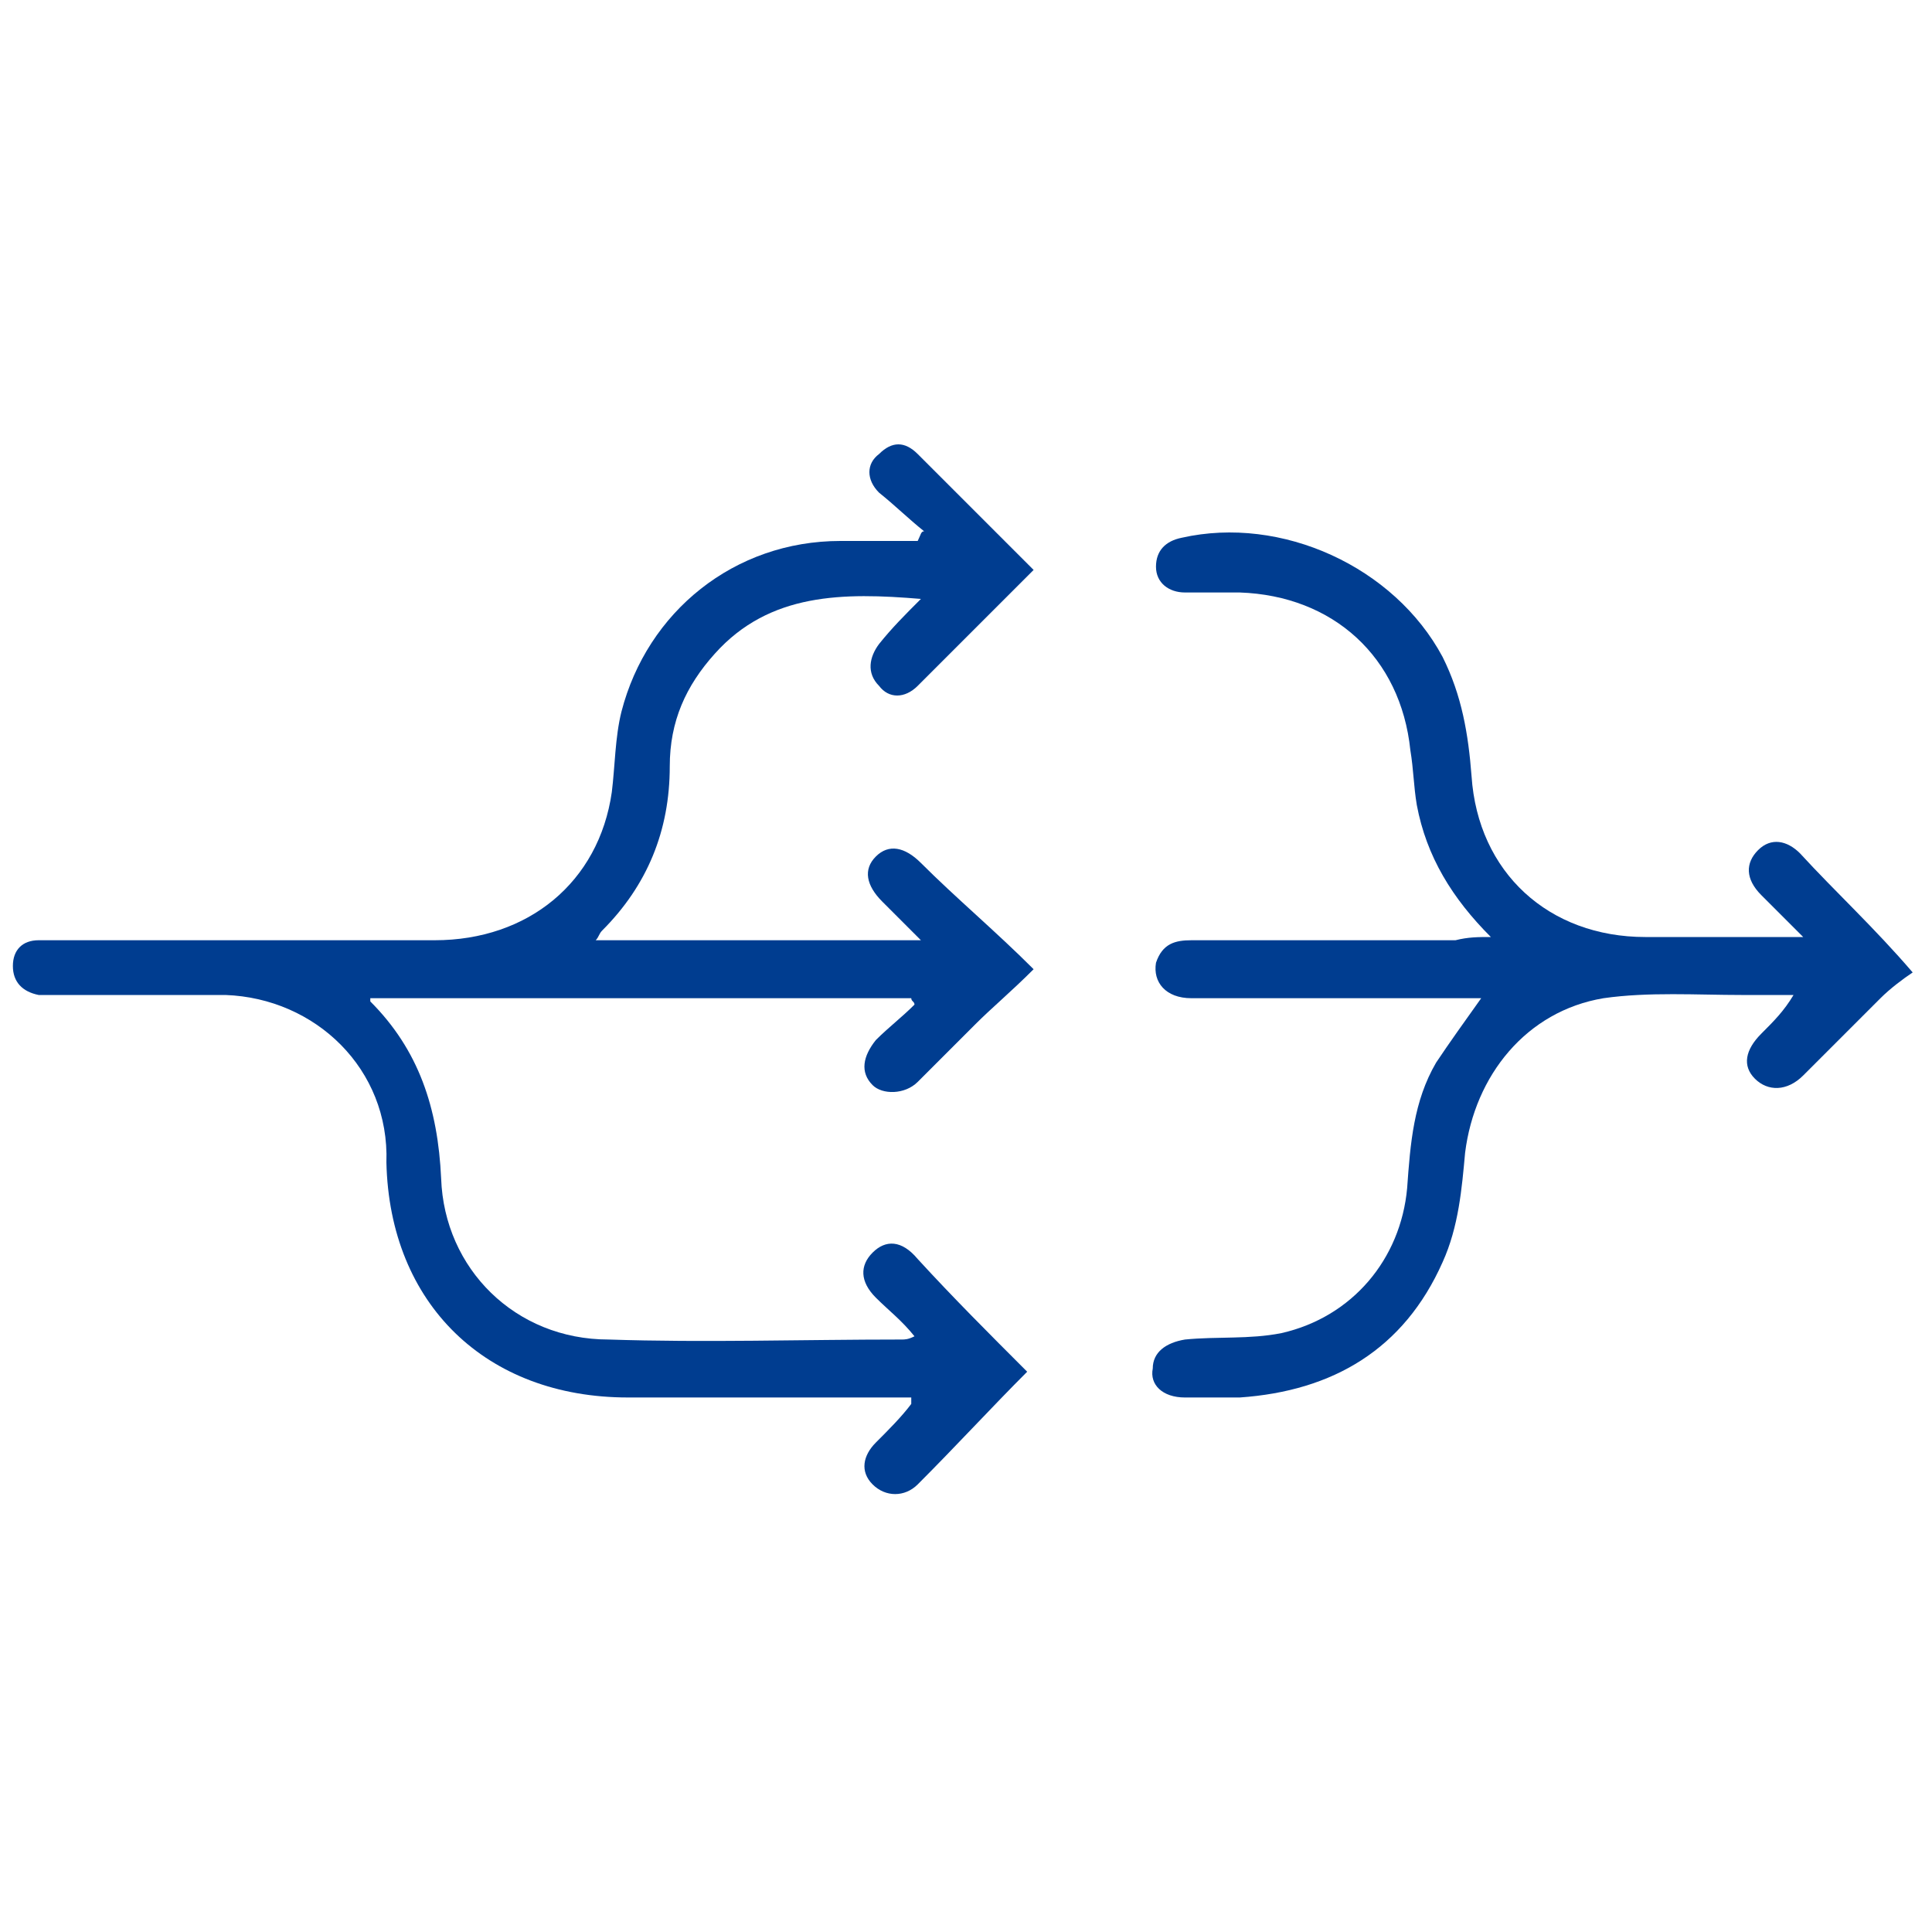
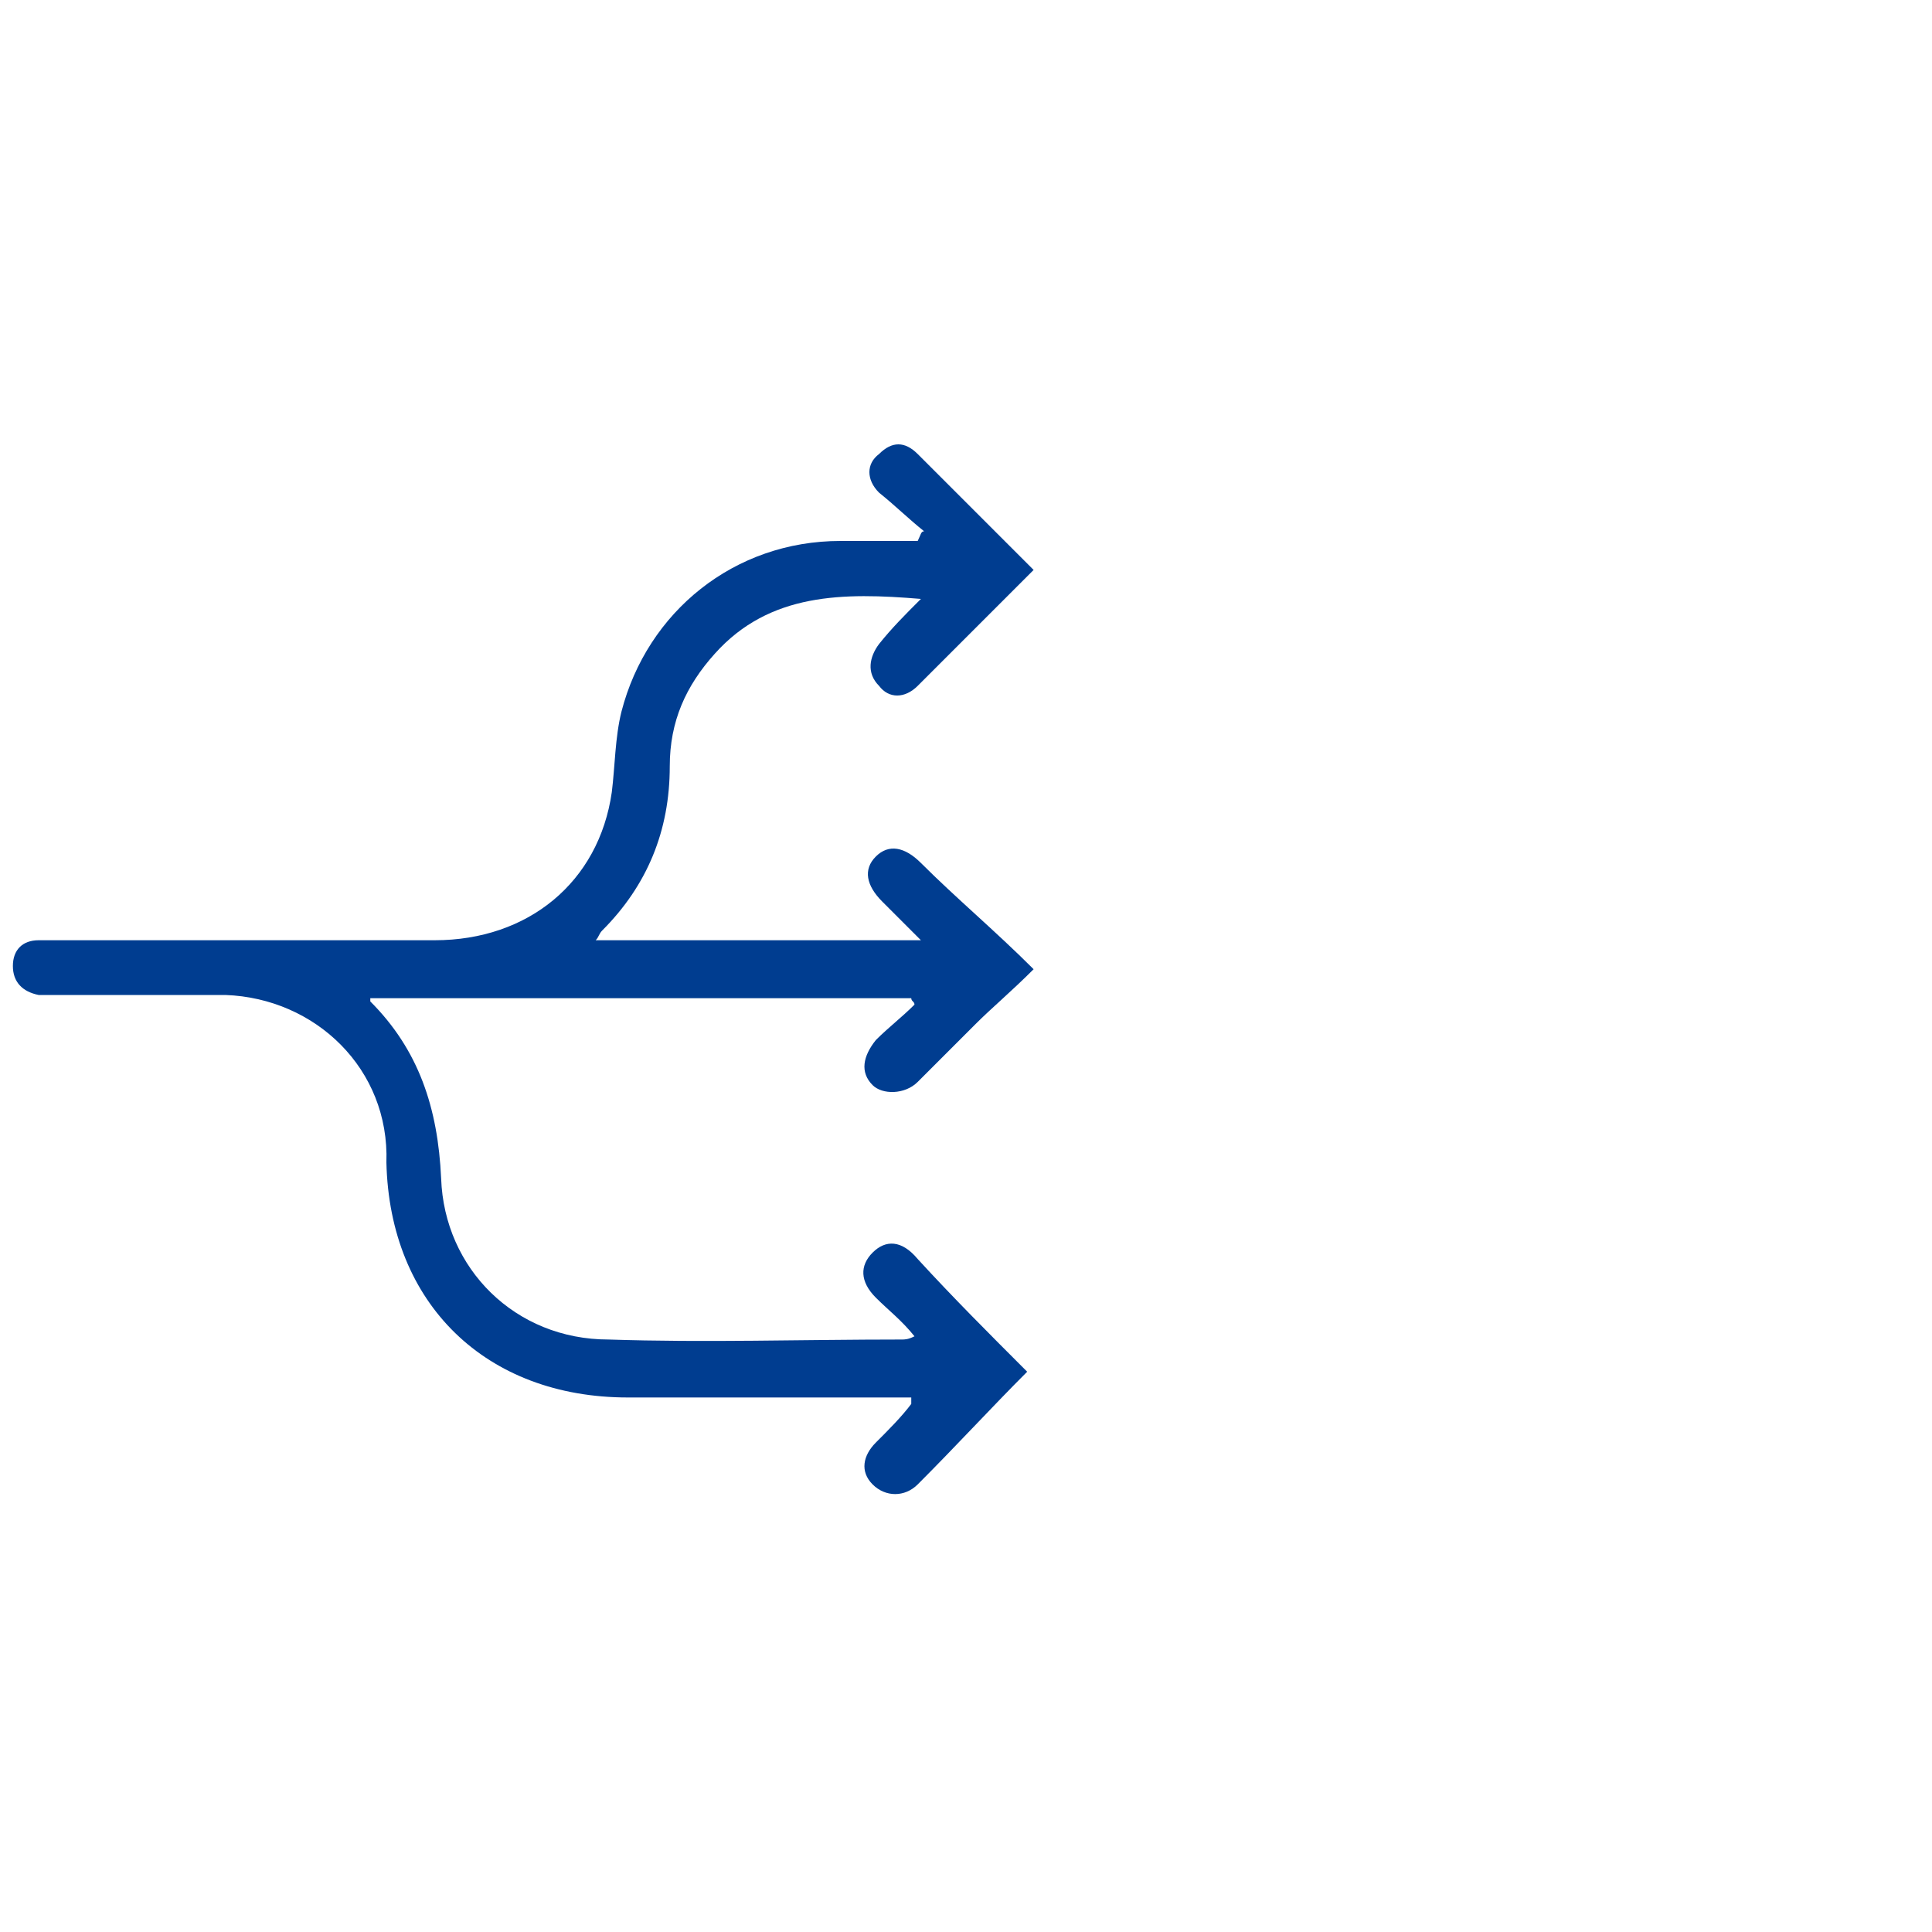
<svg xmlns="http://www.w3.org/2000/svg" version="1.1" id="Layer_1" x="0px" y="0px" viewBox="0 0 60 60" style="enable-background:new 0 0 60 60;" xml:space="preserve">
  <style type="text/css">
	.st0{fill:#003D90;}
</style>
  <g>
    <path class="st0" d="M28.7,16.5c-0.5-0.4-0.9-0.8-1.4-1.2c-0.4-0.4-0.4-0.9,0-1.2c0.4-0.4,0.8-0.4,1.2,0c1.2,1.2,2.4,2.4,3.6,3.6   c-1.2,1.2-2.4,2.4-3.6,3.6c-0.4,0.4-0.9,0.4-1.2,0c-0.4-0.4-0.3-0.9,0-1.3c0.4-0.5,0.8-0.9,1.3-1.4c-2.4-0.2-4.7-0.2-6.4,1.7   c-0.9,1-1.4,2.1-1.4,3.5c0,2-0.7,3.7-2.1,5.1c-0.1,0.1-0.1,0.2-0.2,0.3c3.4,0,6.6,0,10.1,0c-0.5-0.5-0.8-0.8-1.2-1.2   c-0.5-0.5-0.6-1-0.2-1.4c0.4-0.4,0.9-0.3,1.4,0.2c1.1,1.1,2.3,2.1,3.5,3.3c-0.7,0.7-1.3,1.2-1.8,1.7c-0.6,0.6-1.2,1.2-1.8,1.8   c-0.4,0.4-1.1,0.4-1.4,0.1c-0.4-0.4-0.3-0.9,0.1-1.4c0.4-0.4,0.8-0.7,1.2-1.1c0-0.1-0.1-0.1-0.1-0.2c-5.6,0-11.2,0-16.8,0   c0,0.1,0,0.1,0,0.1c1.5,1.5,2.1,3.3,2.2,5.5c0.1,2.8,2.3,5,5.2,5c3,0.1,6,0,9.1,0c0.1,0,0.2,0,0.4-0.1c-0.4-0.5-0.8-0.8-1.2-1.2   c-0.5-0.5-0.5-1-0.1-1.4c0.4-0.4,0.9-0.4,1.4,0.2c1.1,1.2,2.2,2.3,3.4,3.5c-1.1,1.1-2.2,2.3-3.4,3.5c-0.4,0.4-1,0.4-1.4,0   c-0.4-0.4-0.3-0.9,0.1-1.3c0.4-0.4,0.8-0.8,1.1-1.2c0,0,0,0,0-0.2c-0.2,0-0.4,0-0.7,0c-2.7,0-5.4,0-8.1,0c-4.4,0-7.4-2.9-7.5-7.3   C12.1,33.2,9.8,31,7,30.9c-1.8,0-3.5,0-5.3,0c-0.2,0-0.4,0-0.5,0c-0.5-0.1-0.8-0.4-0.8-0.9c0-0.5,0.3-0.8,0.8-0.8   c0.2,0,0.4,0,0.7,0c3.9,0,7.8,0,11.6,0c2.9,0,5.1-1.8,5.5-4.6c0.1-0.8,0.1-1.7,0.3-2.5c0.8-3.1,3.5-5.3,6.8-5.3c0.8,0,1.6,0,2.4,0   C28.6,16.6,28.6,16.5,28.7,16.5z" />
-     <path class="st0" d="M46.3,29.1c-1.2-1.2-2-2.5-2.3-4.1c-0.1-0.6-0.1-1.1-0.2-1.7c-0.3-2.9-2.4-4.8-5.3-4.9c-0.6,0-1.1,0-1.7,0   c-0.5,0-0.9-0.3-0.9-0.8c0-0.5,0.3-0.8,0.8-0.9c3.1-0.7,6.6,0.9,8.1,3.7c0.6,1.2,0.8,2.4,0.9,3.7c0.2,3,2.4,5,5.4,5   c1.6,0,3.1,0,4.9,0c-0.5-0.5-0.9-0.9-1.3-1.3c-0.5-0.5-0.5-1-0.1-1.4c0.4-0.4,0.9-0.3,1.3,0.1c1.1,1.2,2.3,2.3,3.5,3.7   c-0.3,0.2-0.7,0.5-1,0.8c-0.8,0.8-1.6,1.6-2.4,2.4c-0.5,0.5-1.1,0.5-1.5,0.1c-0.4-0.4-0.3-0.9,0.2-1.4c0.4-0.4,0.7-0.7,1-1.2   c-0.5,0-1.1,0-1.6,0c-1.4,0-2.9-0.1-4.3,0.1c-2.4,0.4-4,2.4-4.3,4.8c-0.1,1.1-0.2,2.3-0.7,3.4c-1.2,2.7-3.4,4-6.3,4.2   c-0.6,0-1.1,0-1.7,0c-0.7,0-1.1-0.4-1-0.9c0-0.5,0.4-0.8,1-0.9c1-0.1,2,0,3-0.2c2.2-0.5,3.7-2.3,3.9-4.5c0.1-1.4,0.2-2.7,0.9-3.9   c0.4-0.6,0.9-1.3,1.4-2c-0.2,0-0.4,0-0.7,0c-2.8,0-5.6,0-8.3,0c-0.8,0-1.2-0.5-1.1-1.1c0.2-0.6,0.6-0.7,1.1-0.7c2.7,0,5.5,0,8.2,0   C45.6,29.1,45.9,29.1,46.3,29.1z" />
  </g>
</svg>